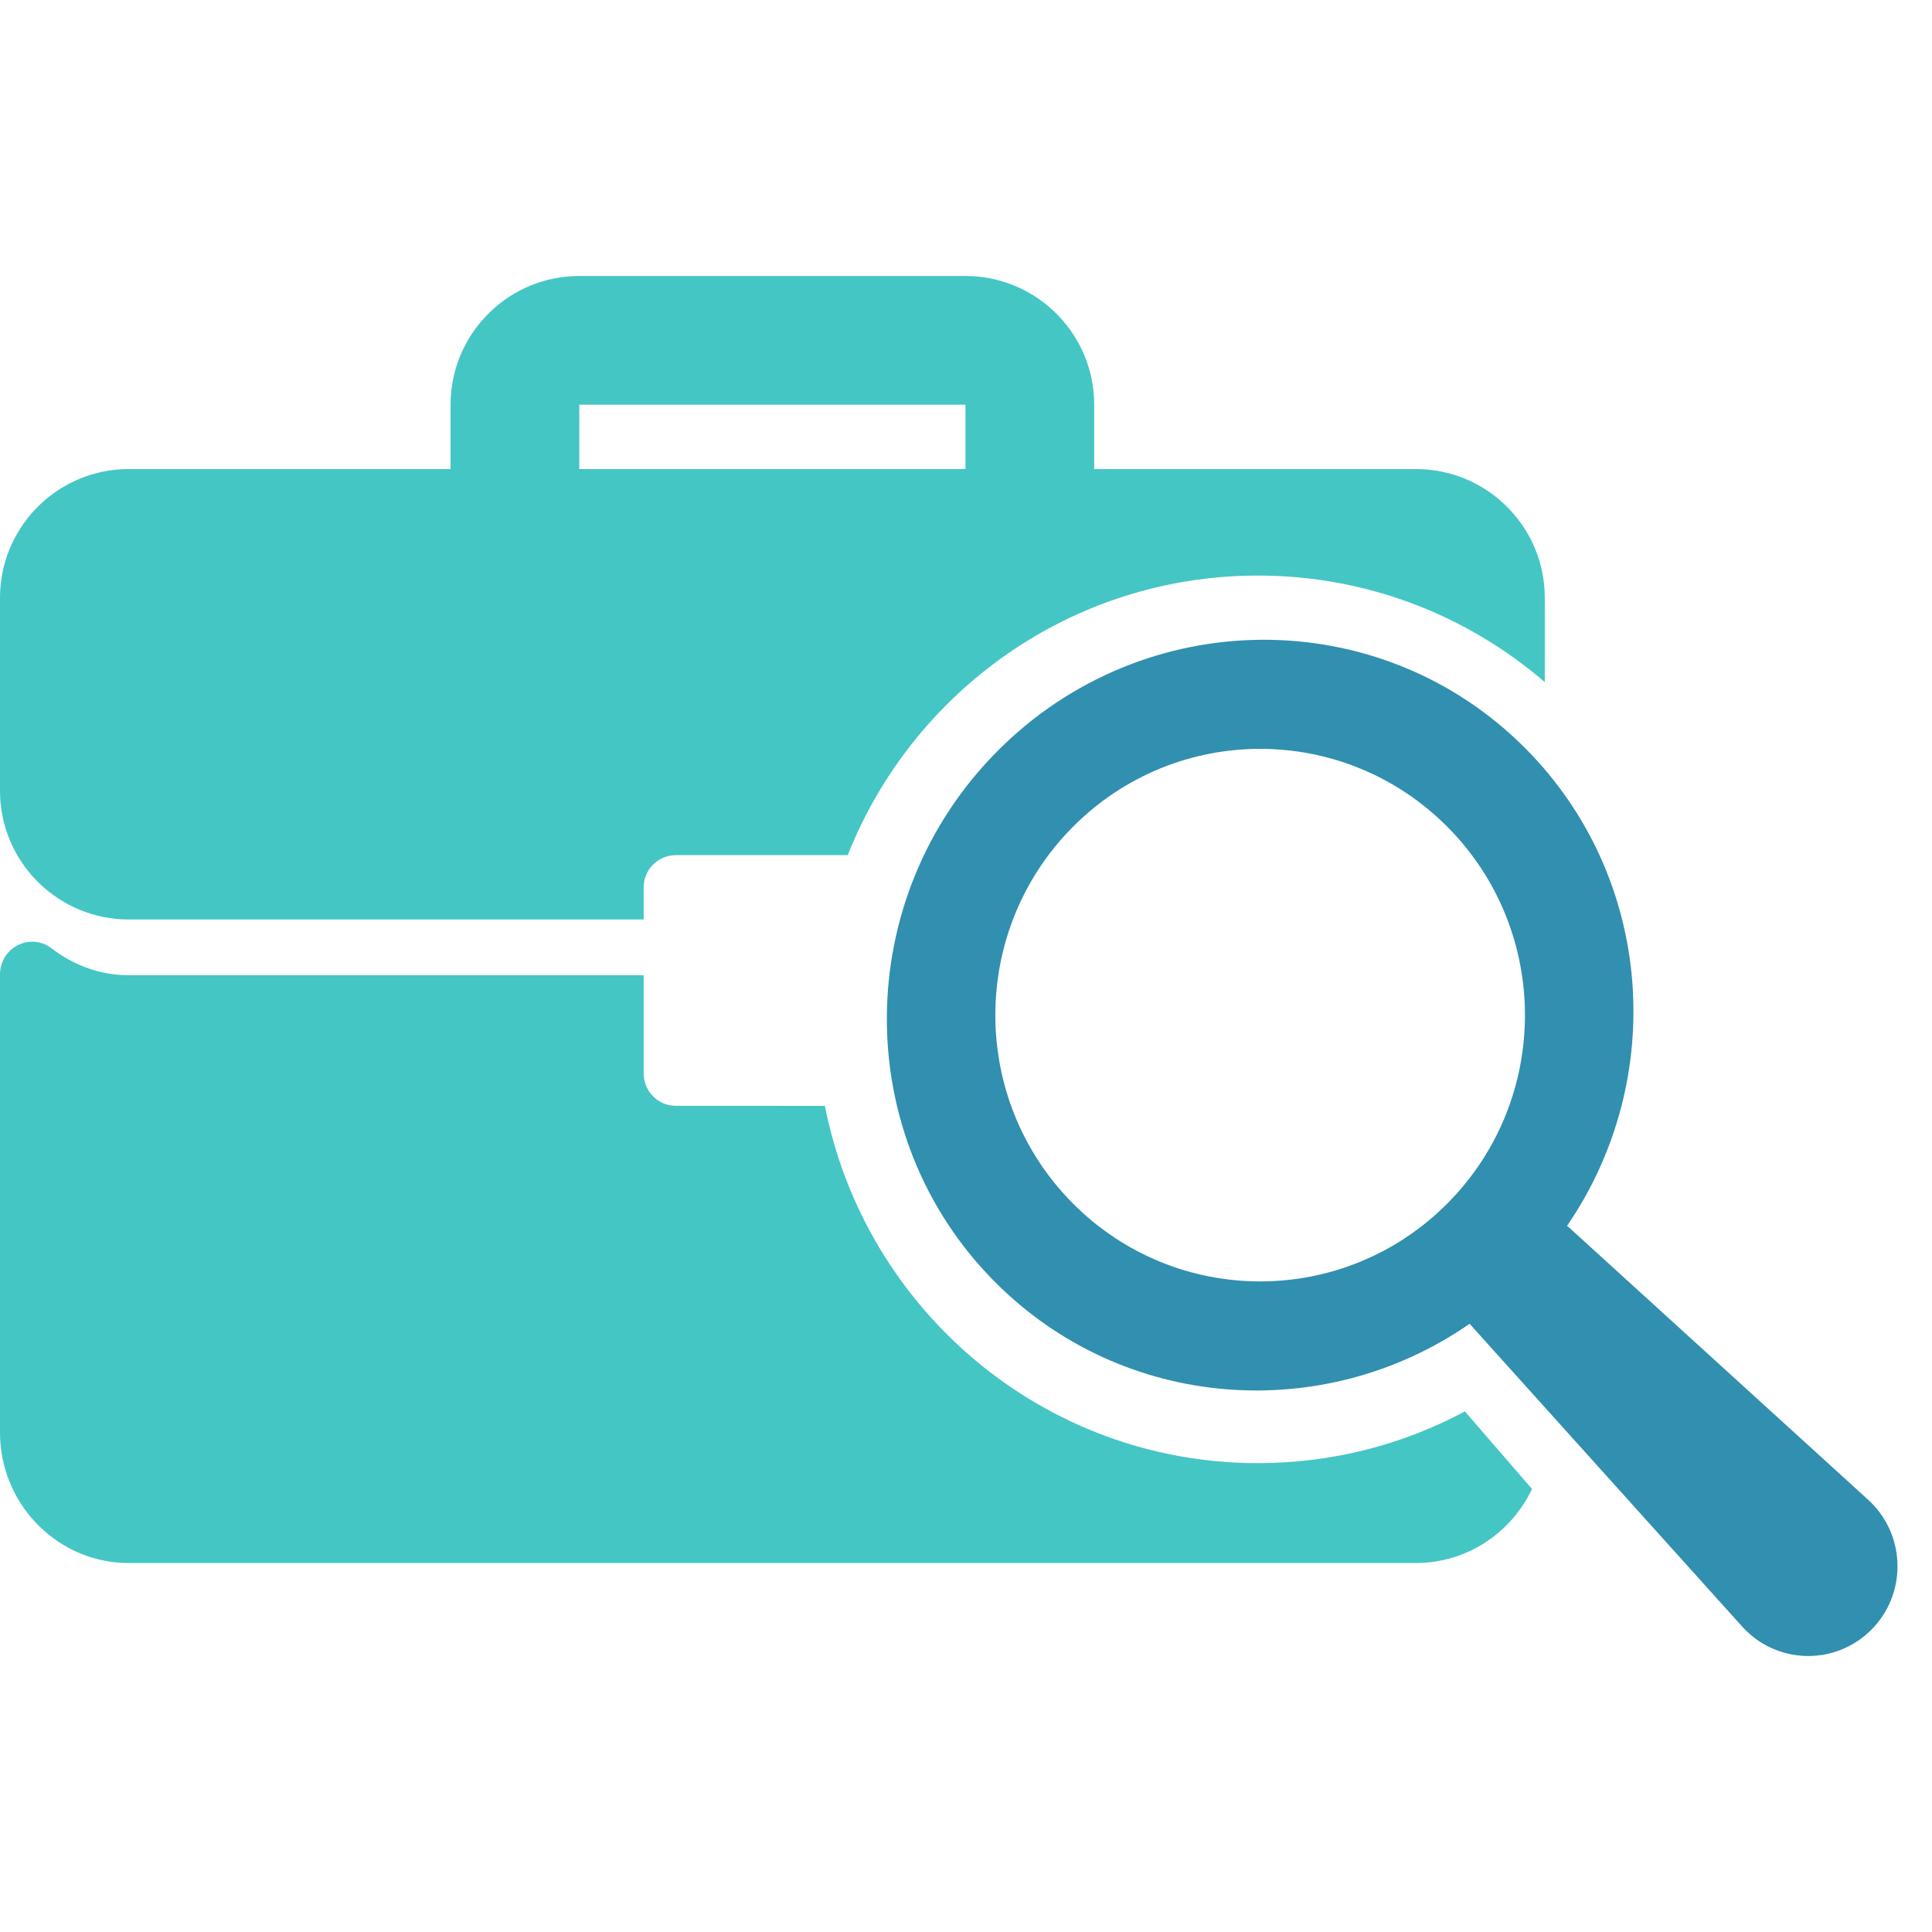
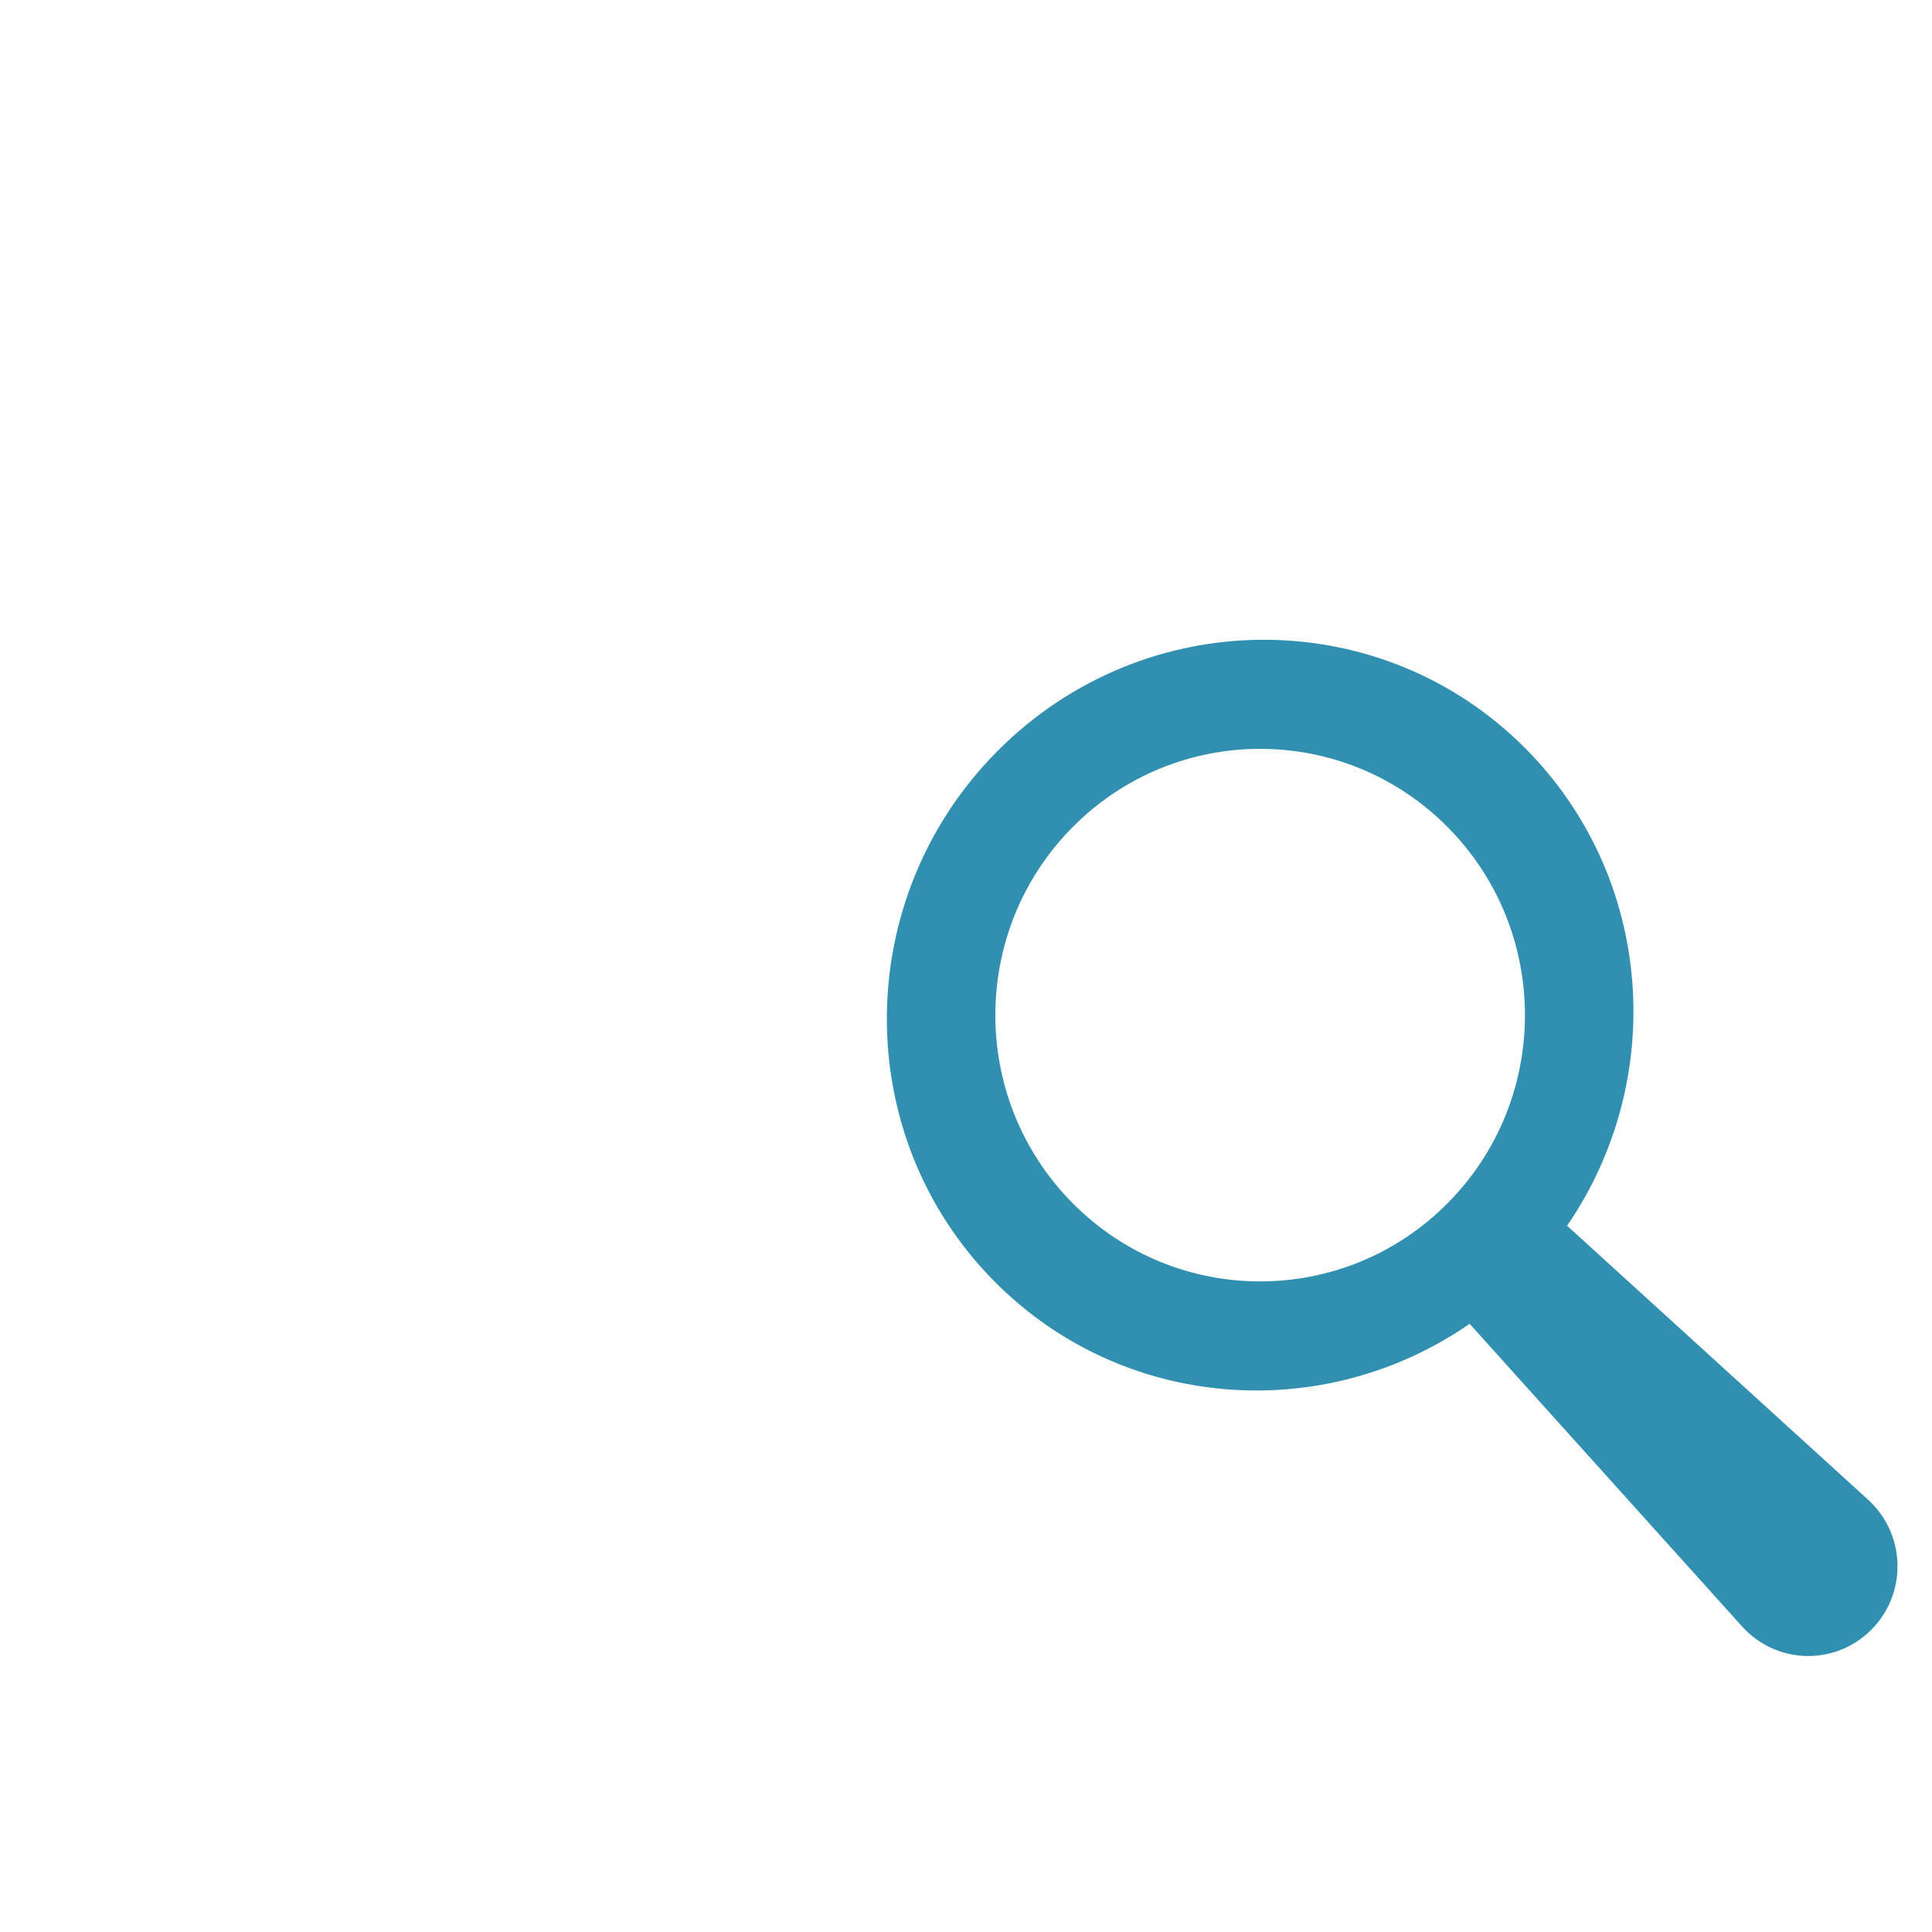
<svg xmlns="http://www.w3.org/2000/svg" width="56px" height="56px" viewBox="0 0 56 56" version="1.1">
  <title>Cells/Atoms/Icons/icon-search-job</title>
  <desc>Created with Sketch.</desc>
  <g id="Cells/Atoms/Icons/icon-search-job" stroke="none" stroke-width="1" fill="none" fill-rule="evenodd">
    <g id="Cells/Atoms/Icon-Images/Works" transform="translate(0, 8)">
-       <path d="M1.496,19.489 C2.093,19.947 2.778,20.211 3.492,20.259 L3.731,20.267 L18.657,20.267 L18.657,23.107 C18.657,23.593 19.016,23.992 19.481,24.047 L19.589,24.053 L23.91,24.054 C25.07,29.958 30.248,34.41 36.461,34.41 C38.629,34.41 40.672,33.868 42.461,32.91 L44.407,35.16 C43.831,36.371 42.637,37.225 41.243,37.299 L41.045,37.305 L3.731,37.305 C1.74,37.305 0.108,35.714 0.005,33.719 L3.19744231e-14,33.519 L3.19744231e-14,20.243 C3.19744231e-14,19.884 0.2,19.556 0.517,19.396 C0.835,19.234 1.214,19.271 1.496,19.489 Z M27.985,1.10134124e-13 C29.977,1.10134124e-13 31.608,1.567 31.711,3.533 L31.716,3.73 L31.716,5.596 L41.045,5.596 C43.036,5.596 44.668,7.163 44.771,9.128 L44.776,9.326 L44.776,11.771 C42.54,9.846 39.635,8.683 36.461,8.683 C31.067,8.683 26.453,12.039 24.572,16.787 L19.59,16.787 C19.111,16.787 18.717,17.147 18.663,17.611 L18.657,17.72 L18.657,18.652 L3.731,18.652 C1.74,18.652 0.108,17.086 0.005,15.12 L3.19744231e-14,14.922 L3.19744231e-14,9.326 C3.19744231e-14,7.335 1.567,5.704 3.533,5.601 L3.731,5.596 L13.06,5.596 L13.06,3.73 C13.06,1.739 14.627,0.108 16.593,0.005 L16.791,1.10134124e-13 L27.985,1.10134124e-13 Z M27.985,3.73 L16.791,3.73 L16.791,5.596 L27.985,5.596 L27.985,3.73 Z" id="Combined-Shape" fill="#44C6C5" fill-rule="nonzero" />
      <path d="M28.913,13.769 C33.16,9.499 40.011,9.465 44.215,13.693 C47.942,17.44 48.339,23.279 45.422,27.531 L45.479,27.579 L45.479,27.579 L54.149,35.471 C55.208,36.435 55.29,38.08 54.331,39.145 C54.302,39.177 54.273,39.208 54.242,39.238 C53.232,40.254 51.594,40.254 50.584,39.238 L50.496,39.145 L50.496,39.145 L42.648,30.427 L42.6,30.369 C38.371,33.302 32.564,32.903 28.837,29.156 C24.632,24.928 24.667,18.039 28.913,13.769 Z M31.098,15.967 C28.101,18.981 28.101,23.868 31.098,26.882 C34.096,29.896 38.956,29.896 41.954,26.882 C44.951,23.868 44.951,18.981 41.954,15.967 C38.956,12.952 34.096,12.952 31.098,15.967 Z" id="Shape" fill="#318FB0" />
    </g>
  </g>
</svg>